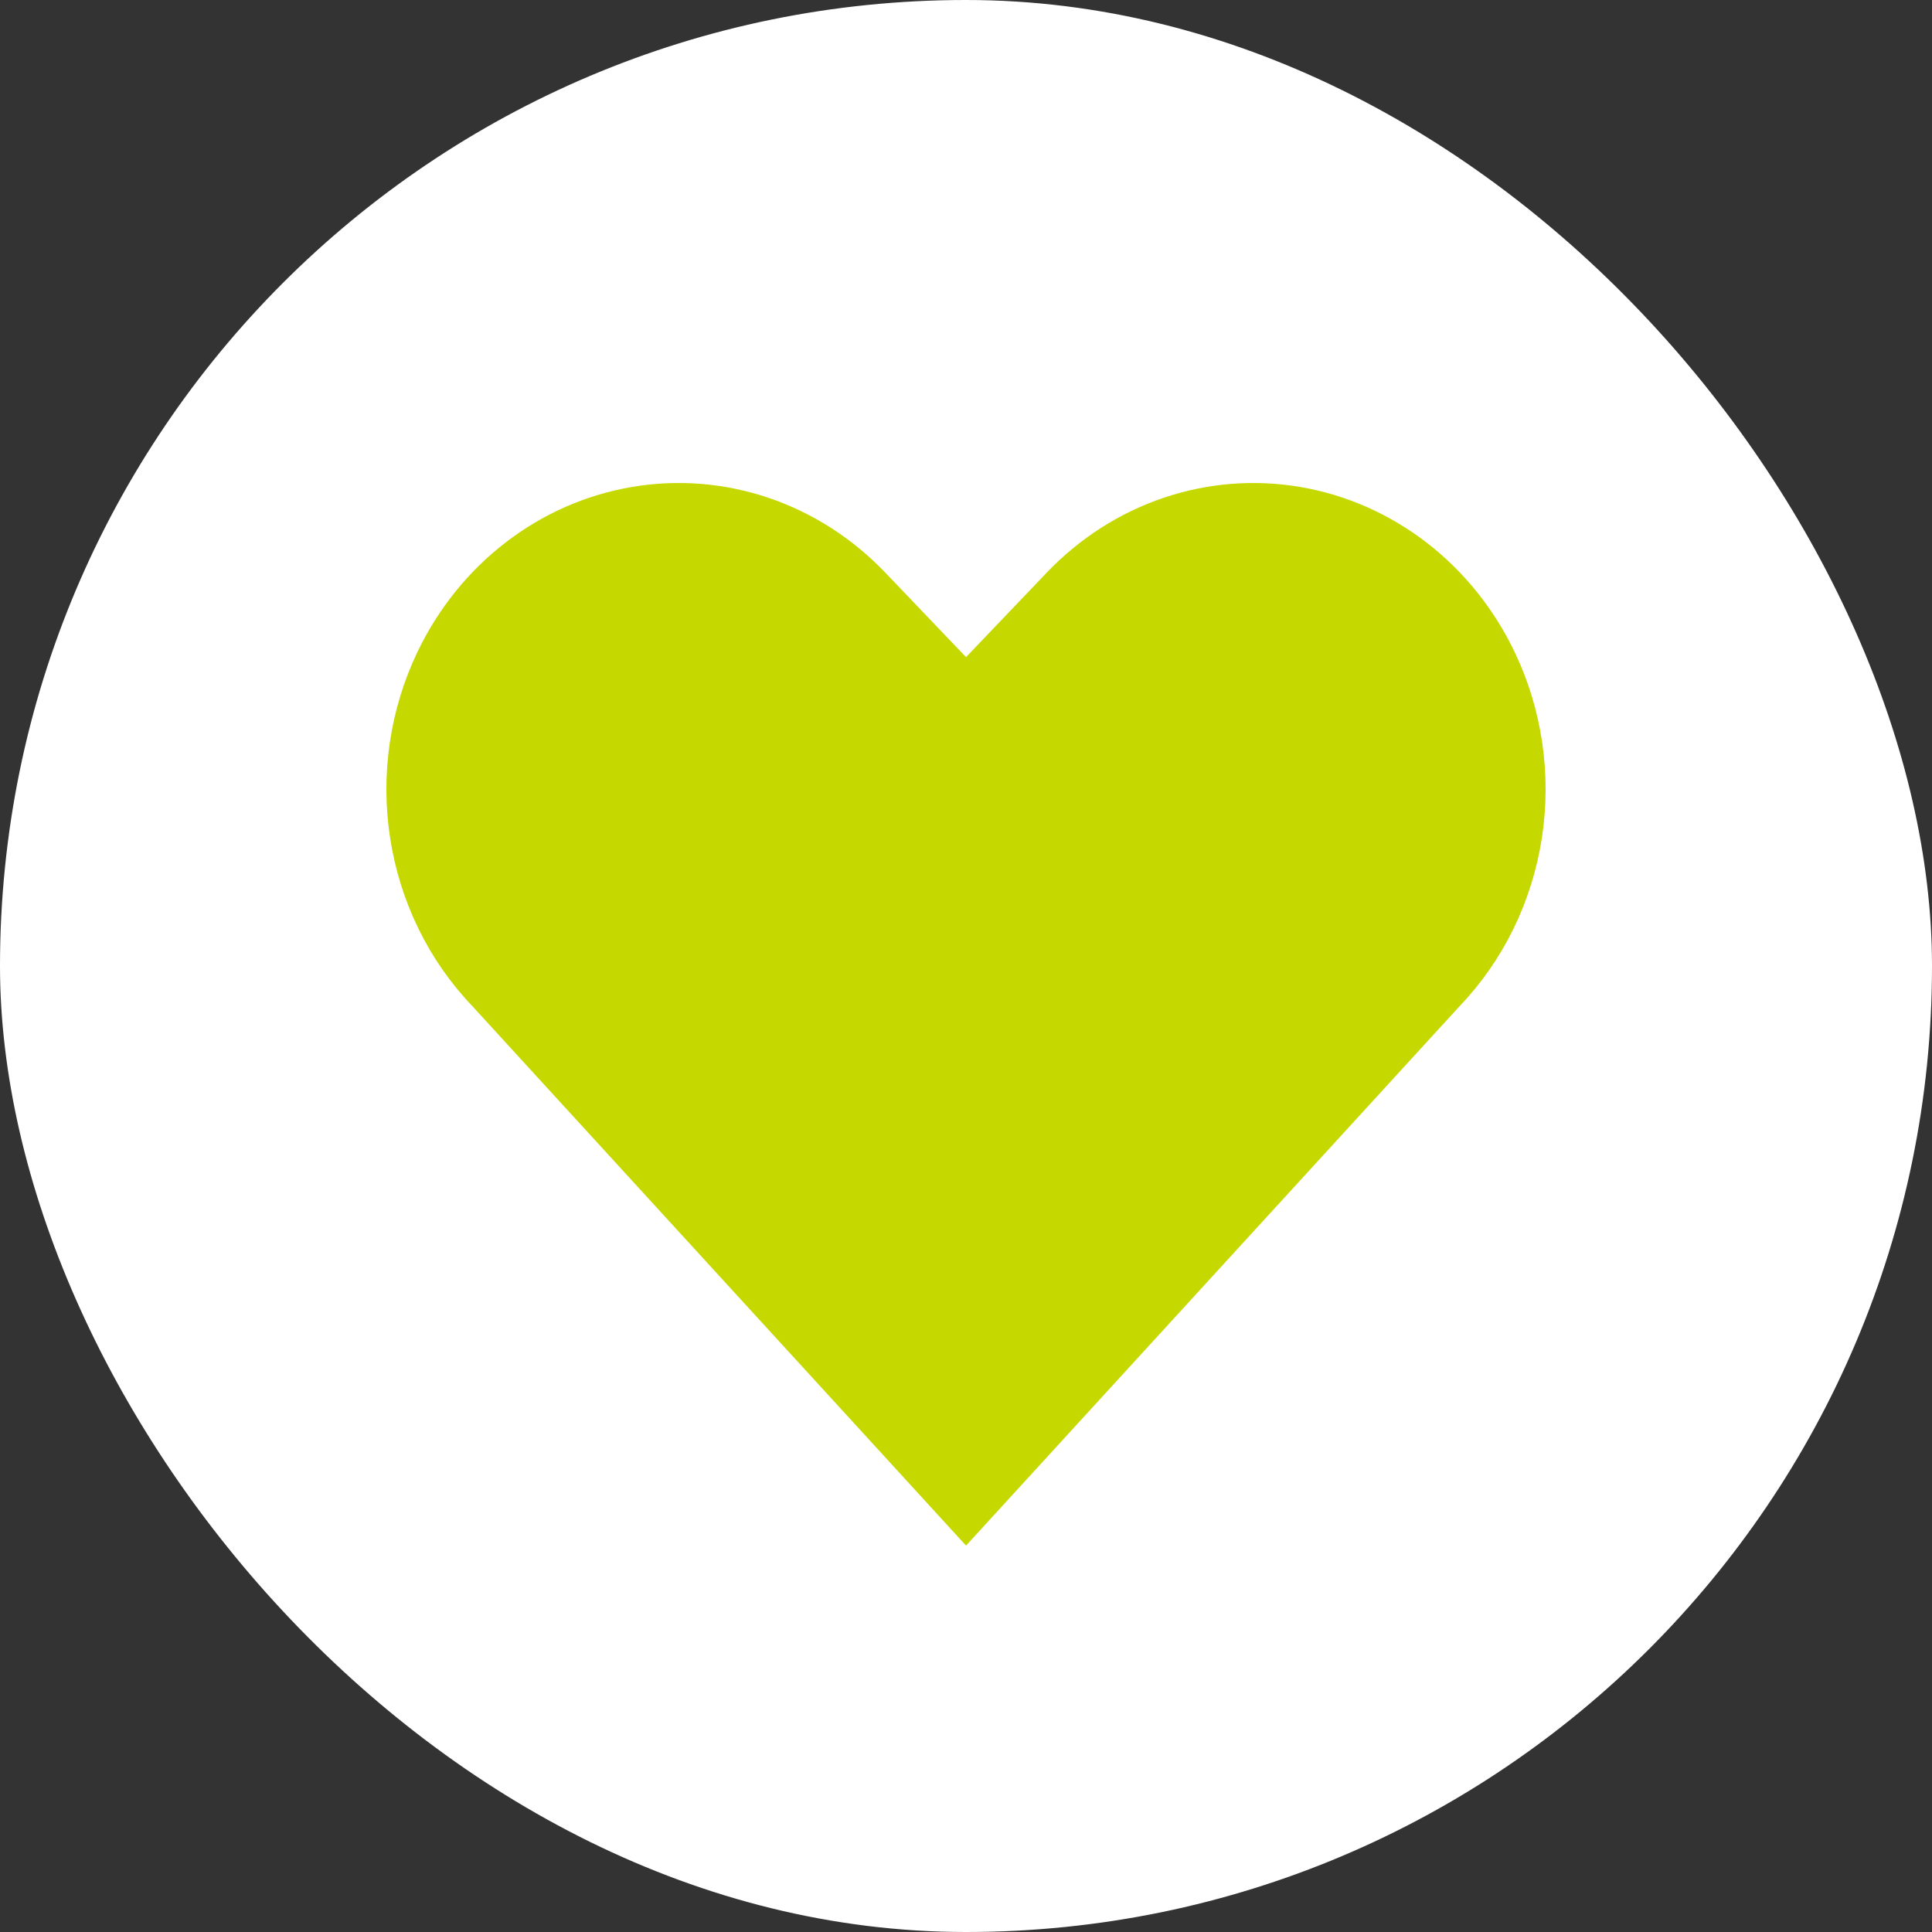
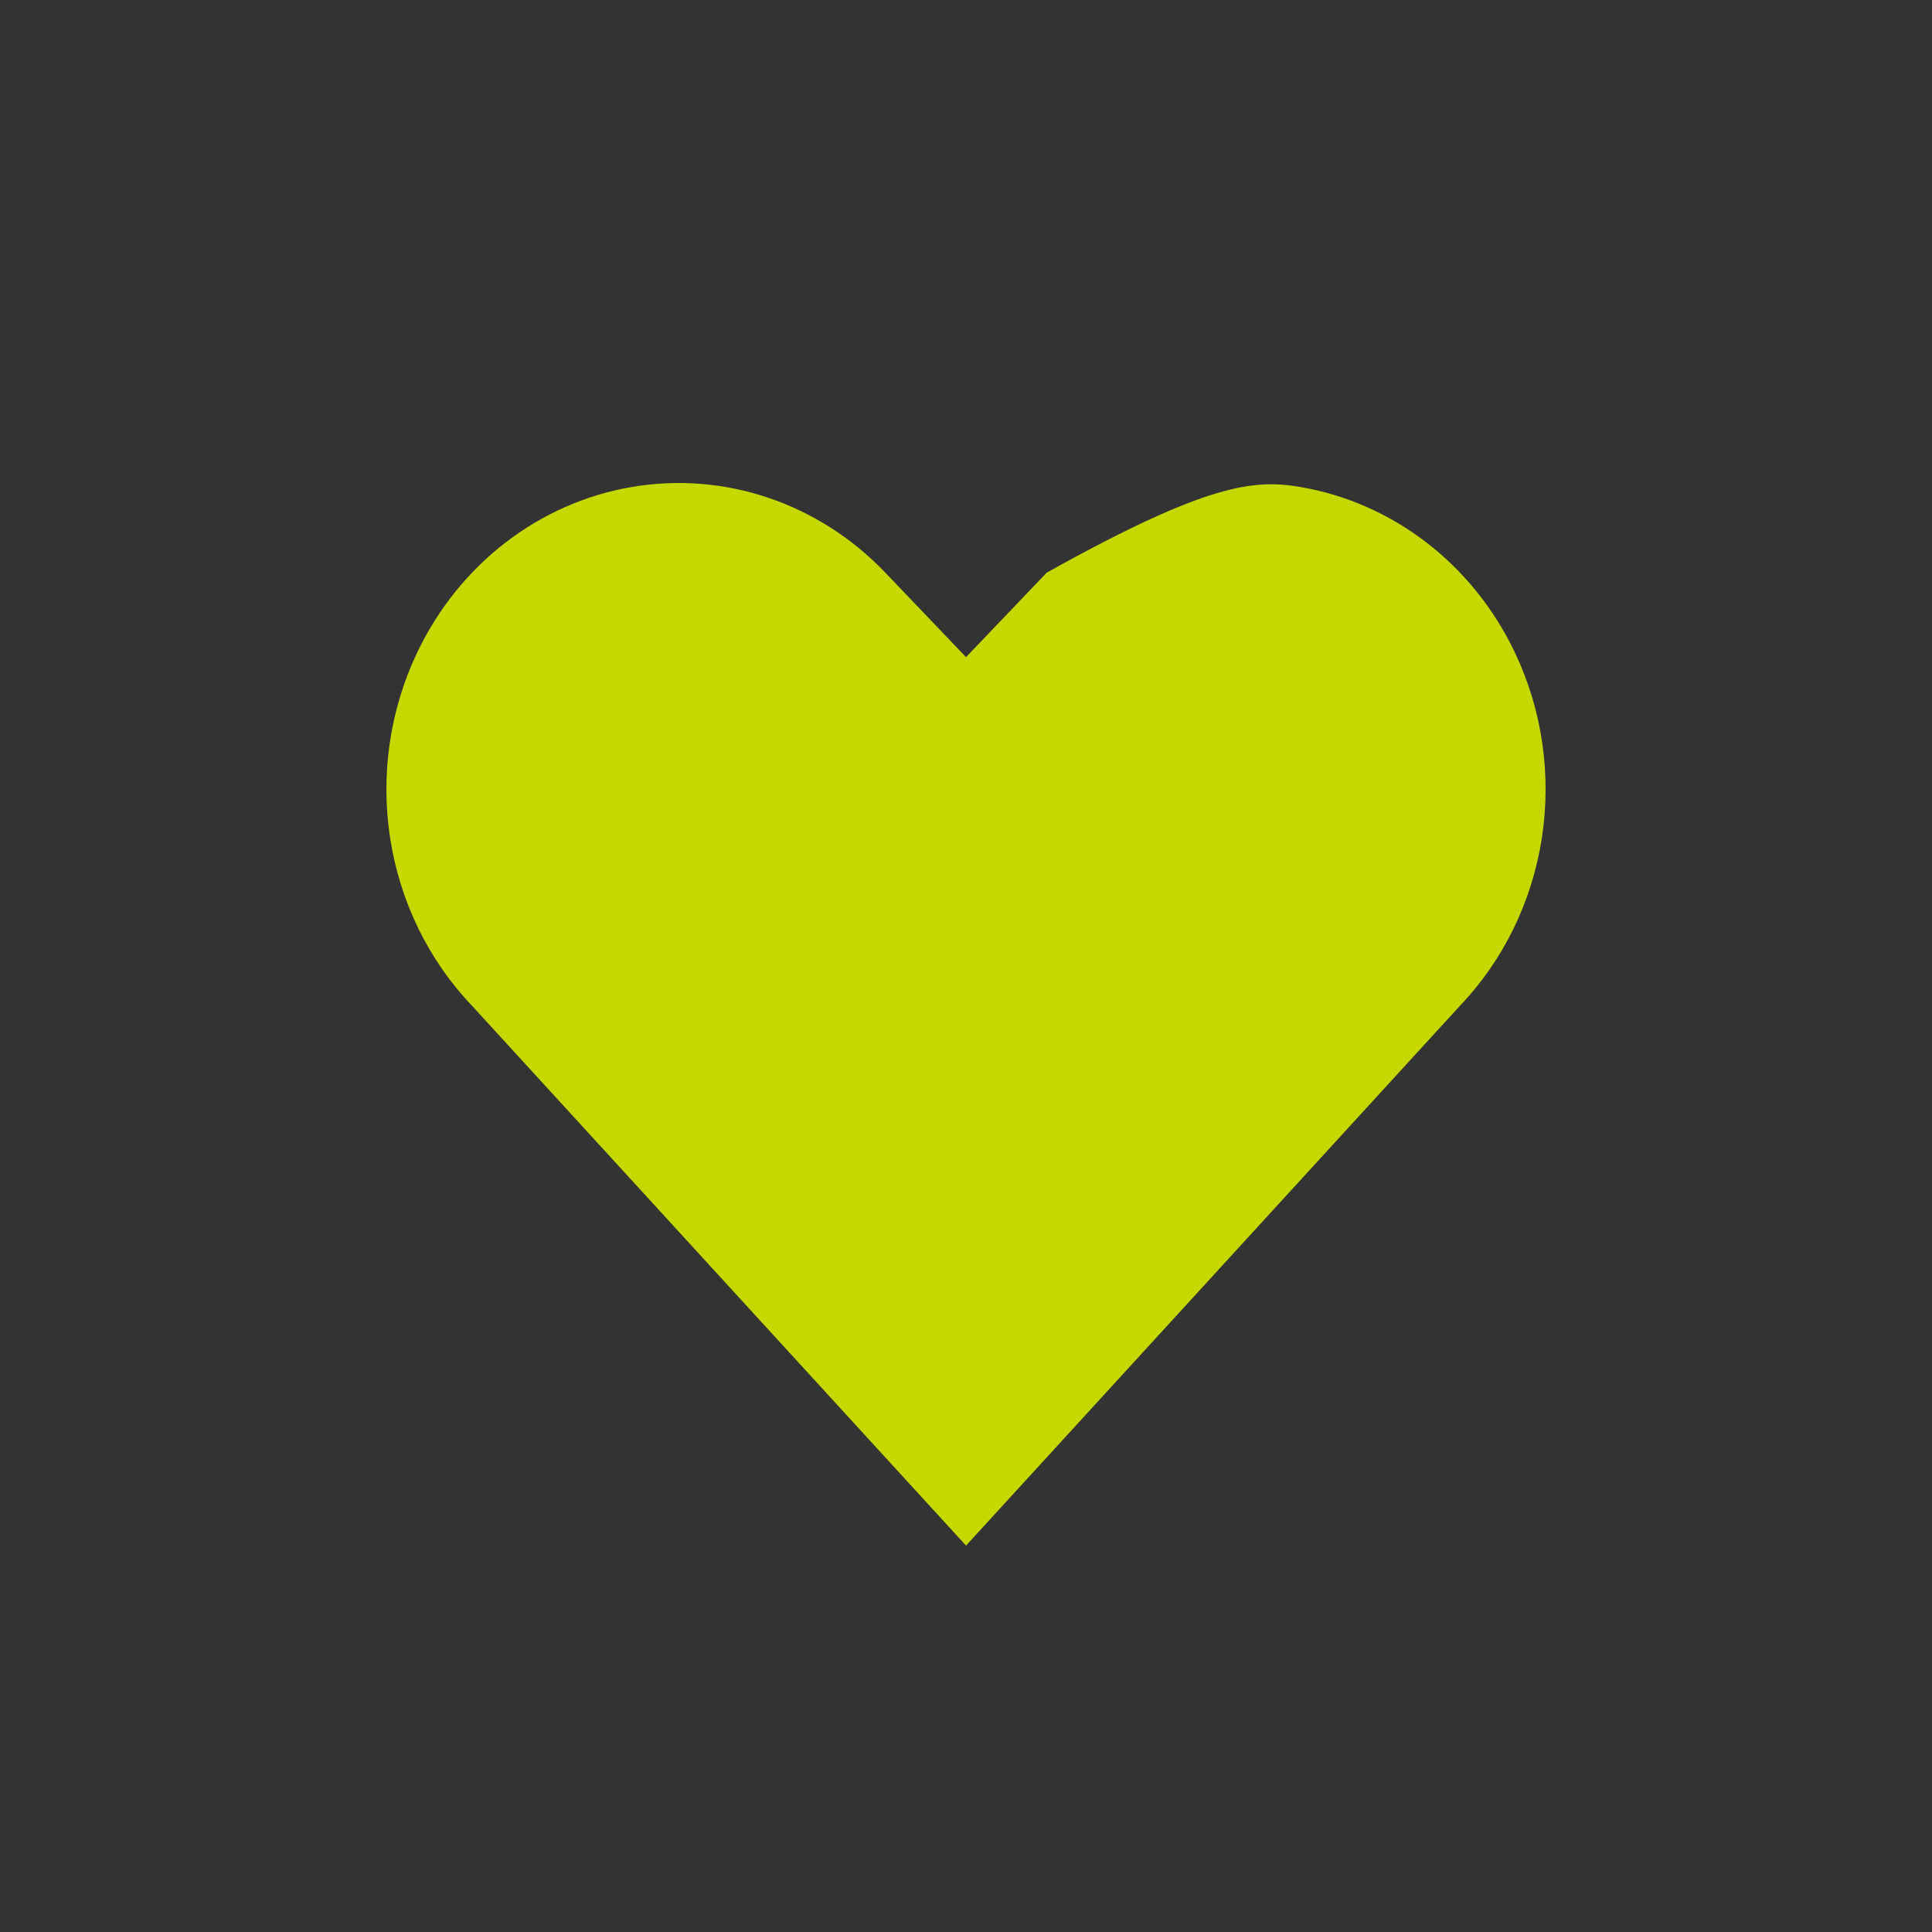
<svg xmlns="http://www.w3.org/2000/svg" width="60" height="60" viewBox="0 0 60 60" fill="none">
  <rect x="0" y="0" width="60" height="60" fill="#333333" stroke="none" />
-   <rect width="60" height="60" rx="30" fill="white" />
-   <path d="M30.001 48L14.661 31.237C13.312 29.826 12.422 28.005 12.117 26.034C11.812 24.063 12.107 22.041 12.96 20.256C13.603 18.908 14.543 17.74 15.701 16.848C16.86 15.955 18.204 15.364 19.624 15.123C21.043 14.882 22.497 14.997 23.866 15.46C25.234 15.923 26.478 16.72 27.495 17.785L30.001 20.408L32.506 17.785C33.523 16.72 34.767 15.923 36.136 15.46C37.504 14.997 38.958 14.882 40.377 15.123C41.797 15.364 43.141 15.955 44.3 16.848C45.459 17.74 46.398 18.908 47.042 20.256C47.894 22.041 48.188 24.061 47.883 26.031C47.578 28.001 46.689 29.821 45.343 31.232L30.001 48Z" fill="#C5D800" />
+   <path d="M30.001 48L14.661 31.237C13.312 29.826 12.422 28.005 12.117 26.034C11.812 24.063 12.107 22.041 12.96 20.256C13.603 18.908 14.543 17.74 15.701 16.848C16.86 15.955 18.204 15.364 19.624 15.123C21.043 14.882 22.497 14.997 23.866 15.46C25.234 15.923 26.478 16.72 27.495 17.785L30.001 20.408L32.506 17.785C37.504 14.997 38.958 14.882 40.377 15.123C41.797 15.364 43.141 15.955 44.3 16.848C45.459 17.74 46.398 18.908 47.042 20.256C47.894 22.041 48.188 24.061 47.883 26.031C47.578 28.001 46.689 29.821 45.343 31.232L30.001 48Z" fill="#C5D800" />
</svg>